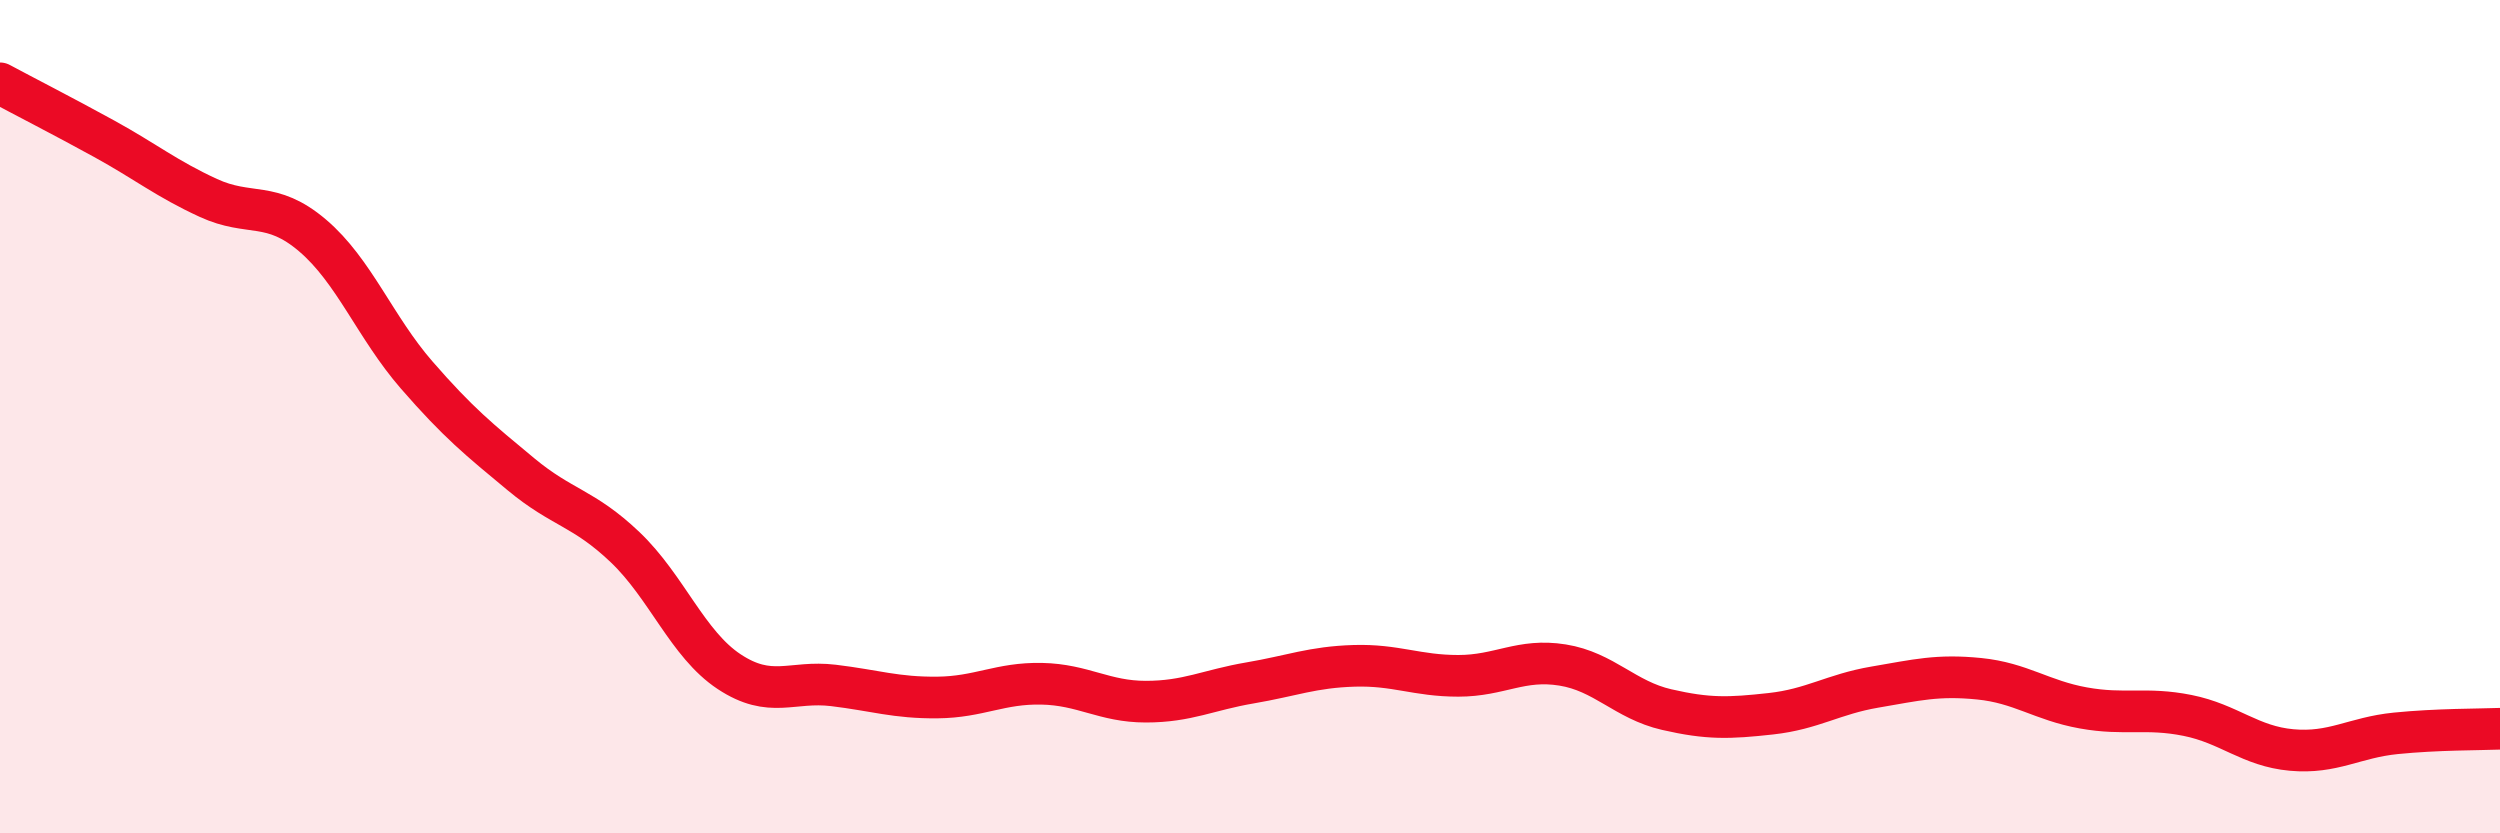
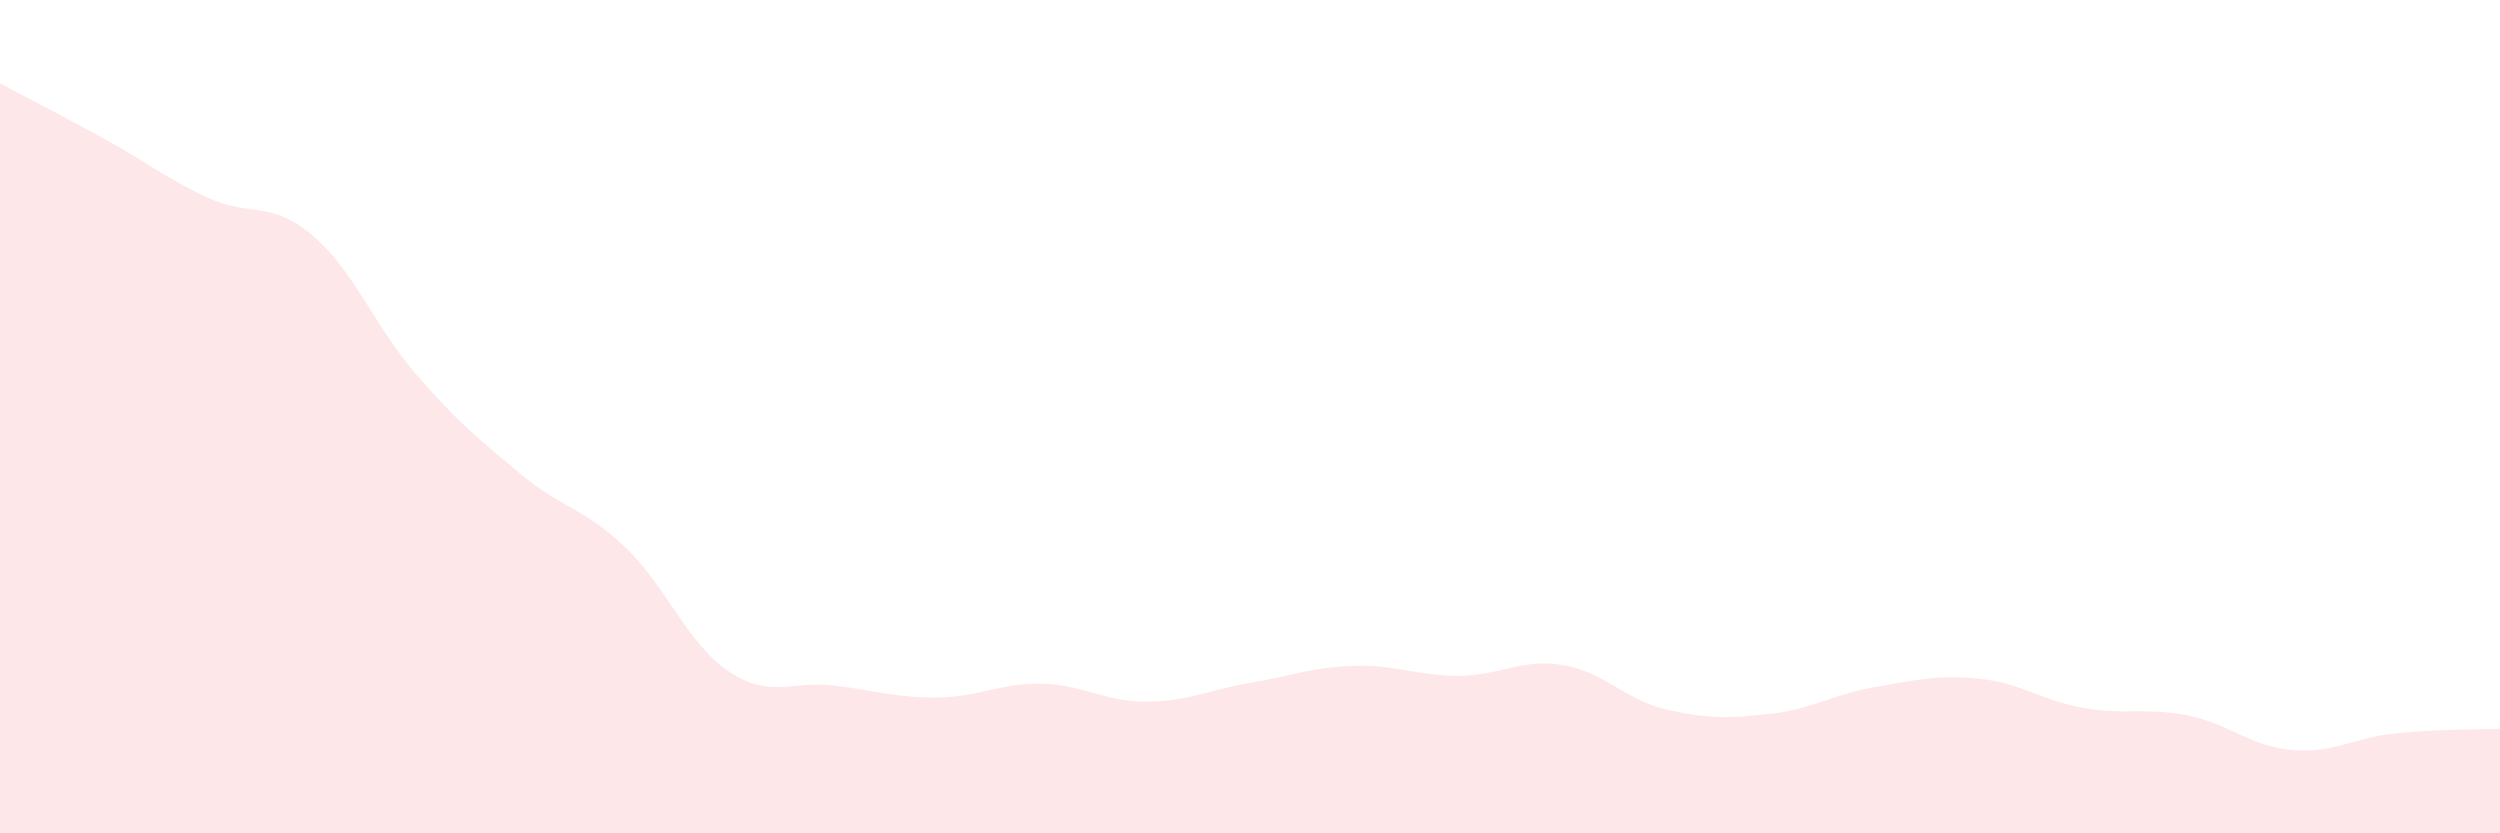
<svg xmlns="http://www.w3.org/2000/svg" width="60" height="20" viewBox="0 0 60 20">
  <path d="M 0,2 C 0.5,2.27 1.5,2.78 2.5,3.33 C 3.5,3.88 4,4.29 5,4.75 C 6,5.21 6.5,4.8 7.5,5.65 C 8.5,6.5 9,7.85 10,9 C 11,10.15 11.5,10.55 12.5,11.38 C 13.5,12.21 14,12.18 15,13.13 C 16,14.08 16.5,15.46 17.5,16.12 C 18.5,16.78 19,16.33 20,16.45 C 21,16.57 21.5,16.75 22.5,16.74 C 23.5,16.73 24,16.39 25,16.41 C 26,16.43 26.5,16.84 27.5,16.84 C 28.5,16.84 29,16.56 30,16.39 C 31,16.22 31.5,16.01 32.5,15.98 C 33.5,15.95 34,16.22 35,16.22 C 36,16.22 36.5,15.8 37.5,15.96 C 38.5,16.12 39,16.8 40,17.03 C 41,17.26 41.5,17.24 42.5,17.13 C 43.5,17.02 44,16.66 45,16.49 C 46,16.32 46.5,16.19 47.5,16.29 C 48.5,16.39 49,16.81 50,16.99 C 51,17.17 51.5,16.97 52.5,17.17 C 53.5,17.37 54,17.91 55,18 C 56,18.09 56.5,17.7 57.5,17.6 C 58.5,17.5 59.5,17.51 60,17.49L60 20L0 20Z" fill="#EB0A25" opacity="0.1" stroke-linecap="round" stroke-linejoin="round" />
-   <path d="M 0,2 C 0.5,2.27 1.5,2.78 2.5,3.33 C 3.5,3.88 4,4.29 5,4.75 C 6,5.21 6.5,4.8 7.5,5.65 C 8.5,6.5 9,7.85 10,9 C 11,10.15 11.5,10.55 12.5,11.38 C 13.5,12.21 14,12.18 15,13.13 C 16,14.08 16.5,15.46 17.5,16.12 C 18.5,16.78 19,16.33 20,16.45 C 21,16.57 21.5,16.75 22.5,16.74 C 23.5,16.73 24,16.39 25,16.41 C 26,16.43 26.5,16.84 27.5,16.84 C 28.5,16.84 29,16.56 30,16.39 C 31,16.22 31.5,16.01 32.5,15.98 C 33.5,15.95 34,16.22 35,16.22 C 36,16.22 36.5,15.8 37.5,15.96 C 38.5,16.12 39,16.8 40,17.03 C 41,17.26 41.5,17.24 42.5,17.13 C 43.5,17.02 44,16.66 45,16.49 C 46,16.32 46.5,16.19 47.5,16.29 C 48.5,16.39 49,16.81 50,16.99 C 51,17.17 51.5,16.97 52.5,17.17 C 53.5,17.37 54,17.91 55,18 C 56,18.09 56.5,17.7 57.5,17.6 C 58.5,17.5 59.5,17.51 60,17.49" stroke="#EB0A25" stroke-width="1" fill="none" stroke-linecap="round" stroke-linejoin="round" />
</svg>